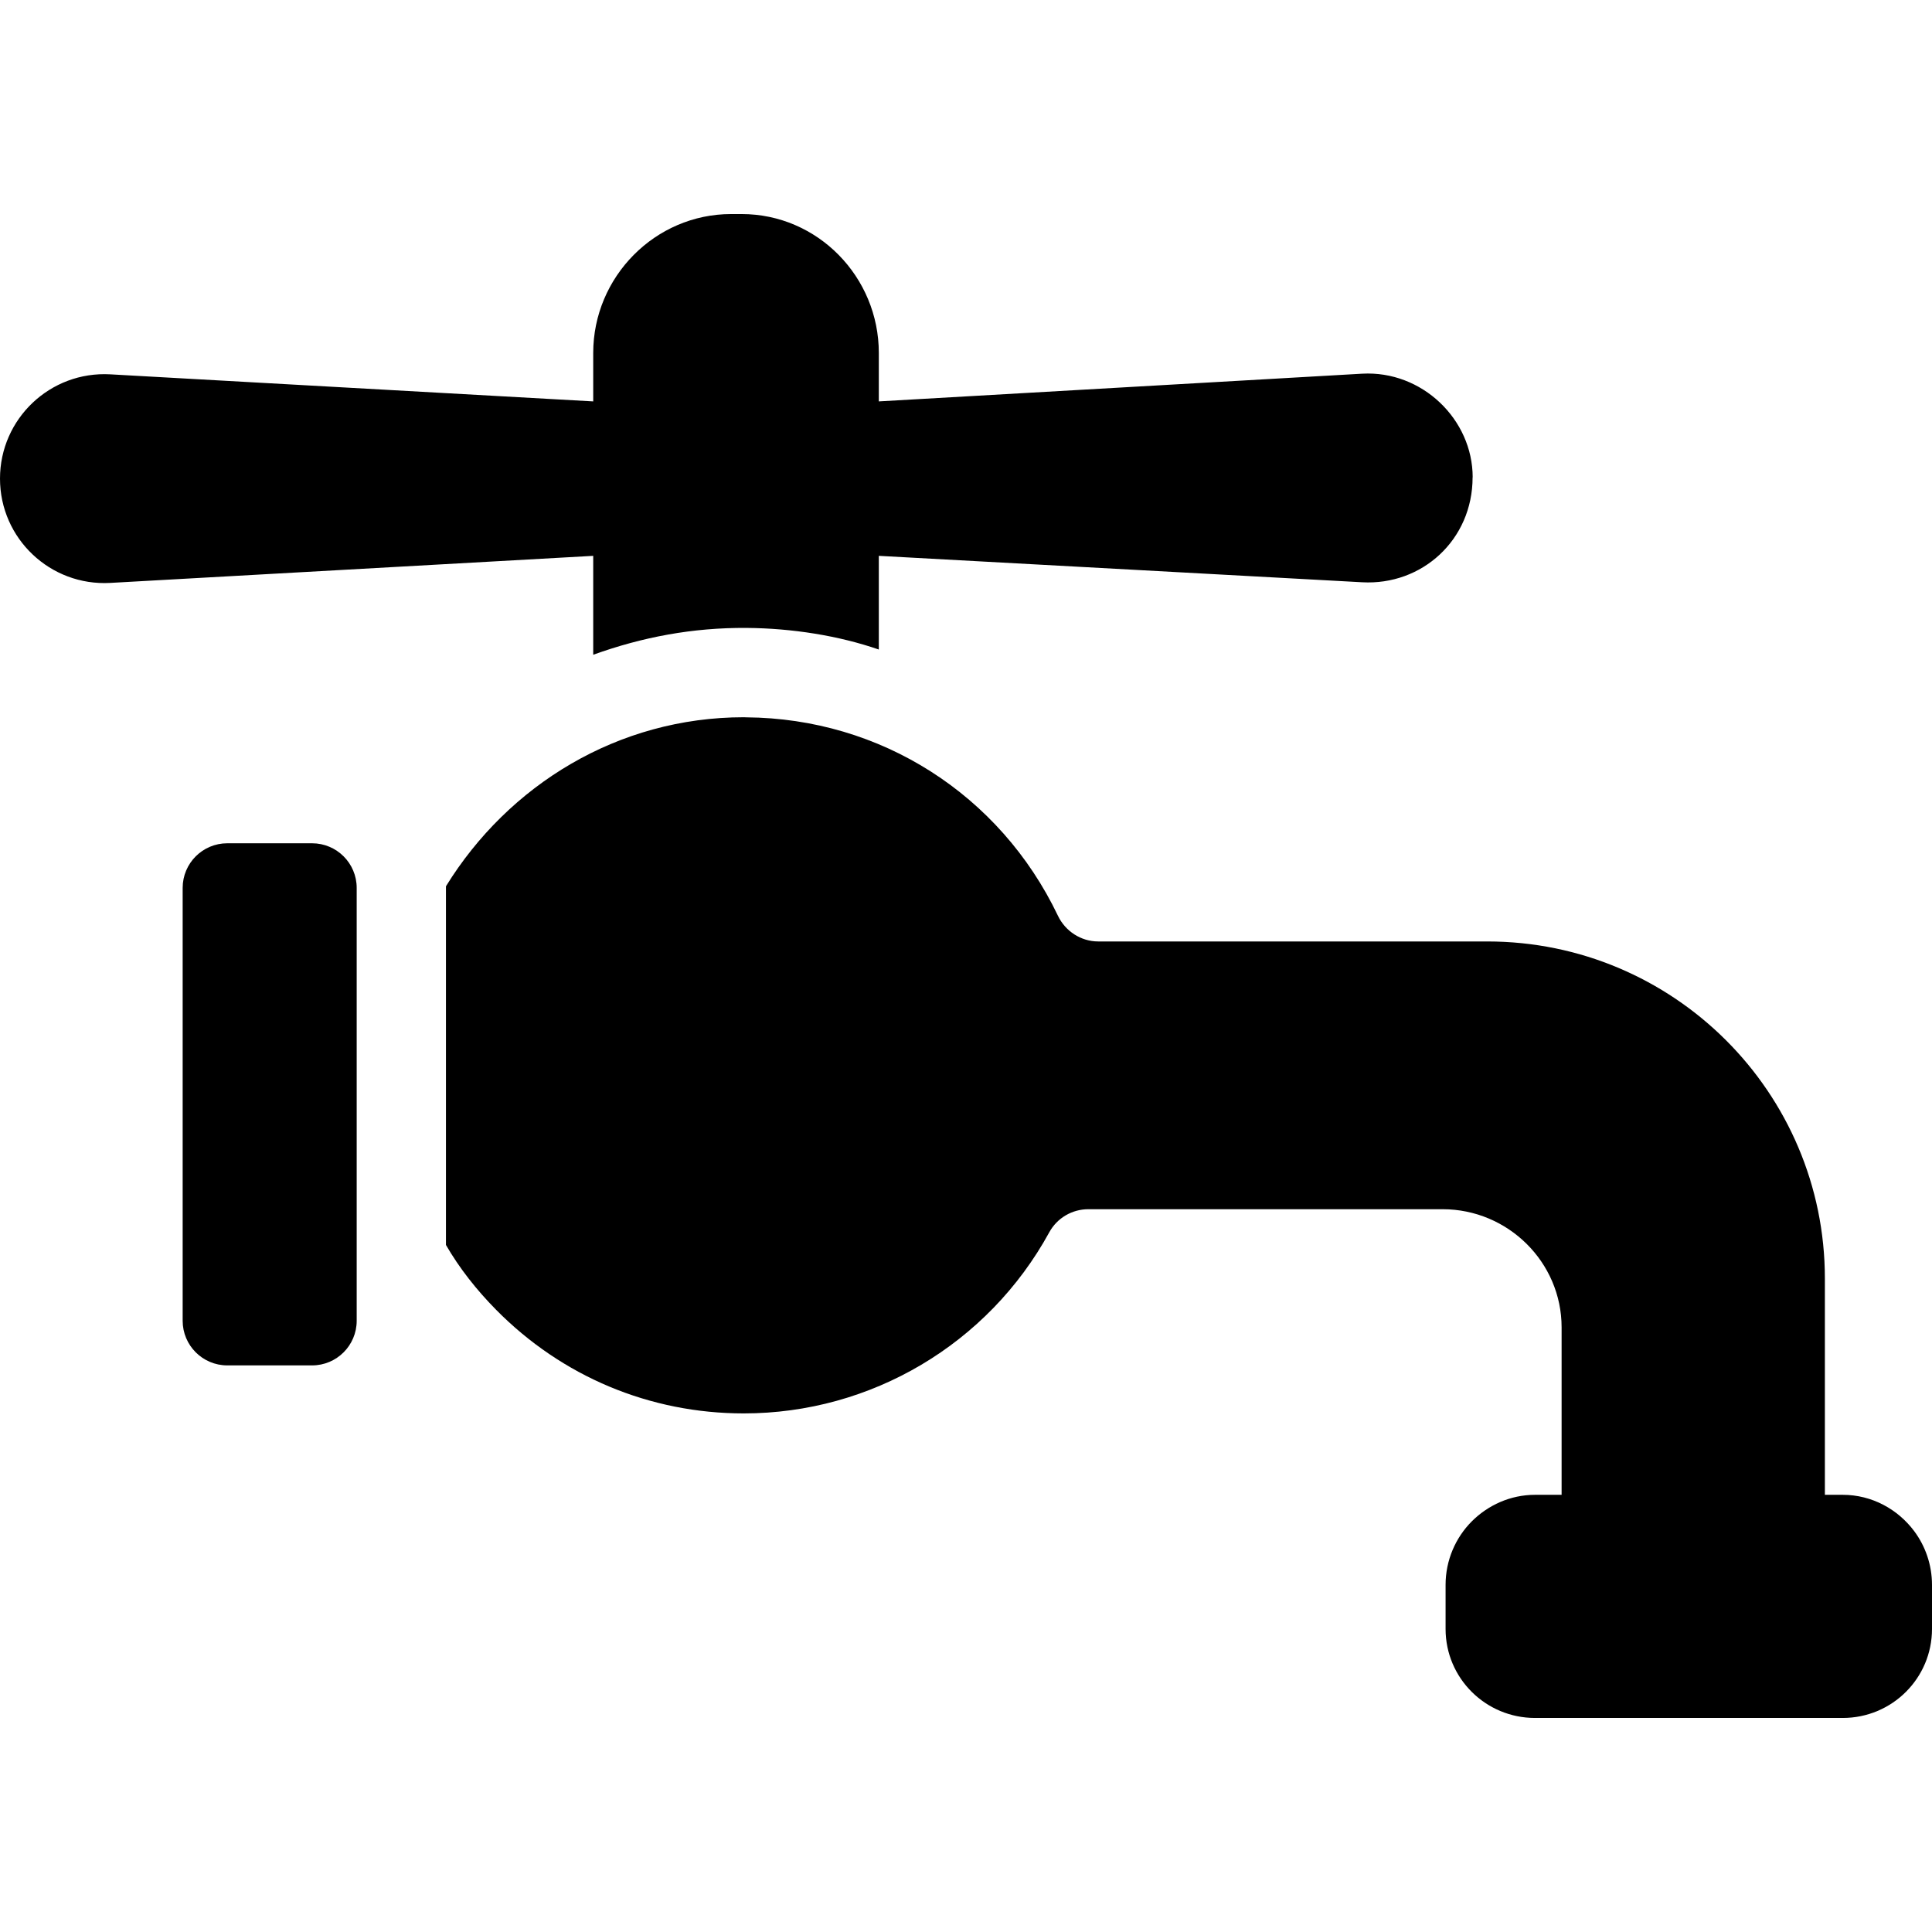
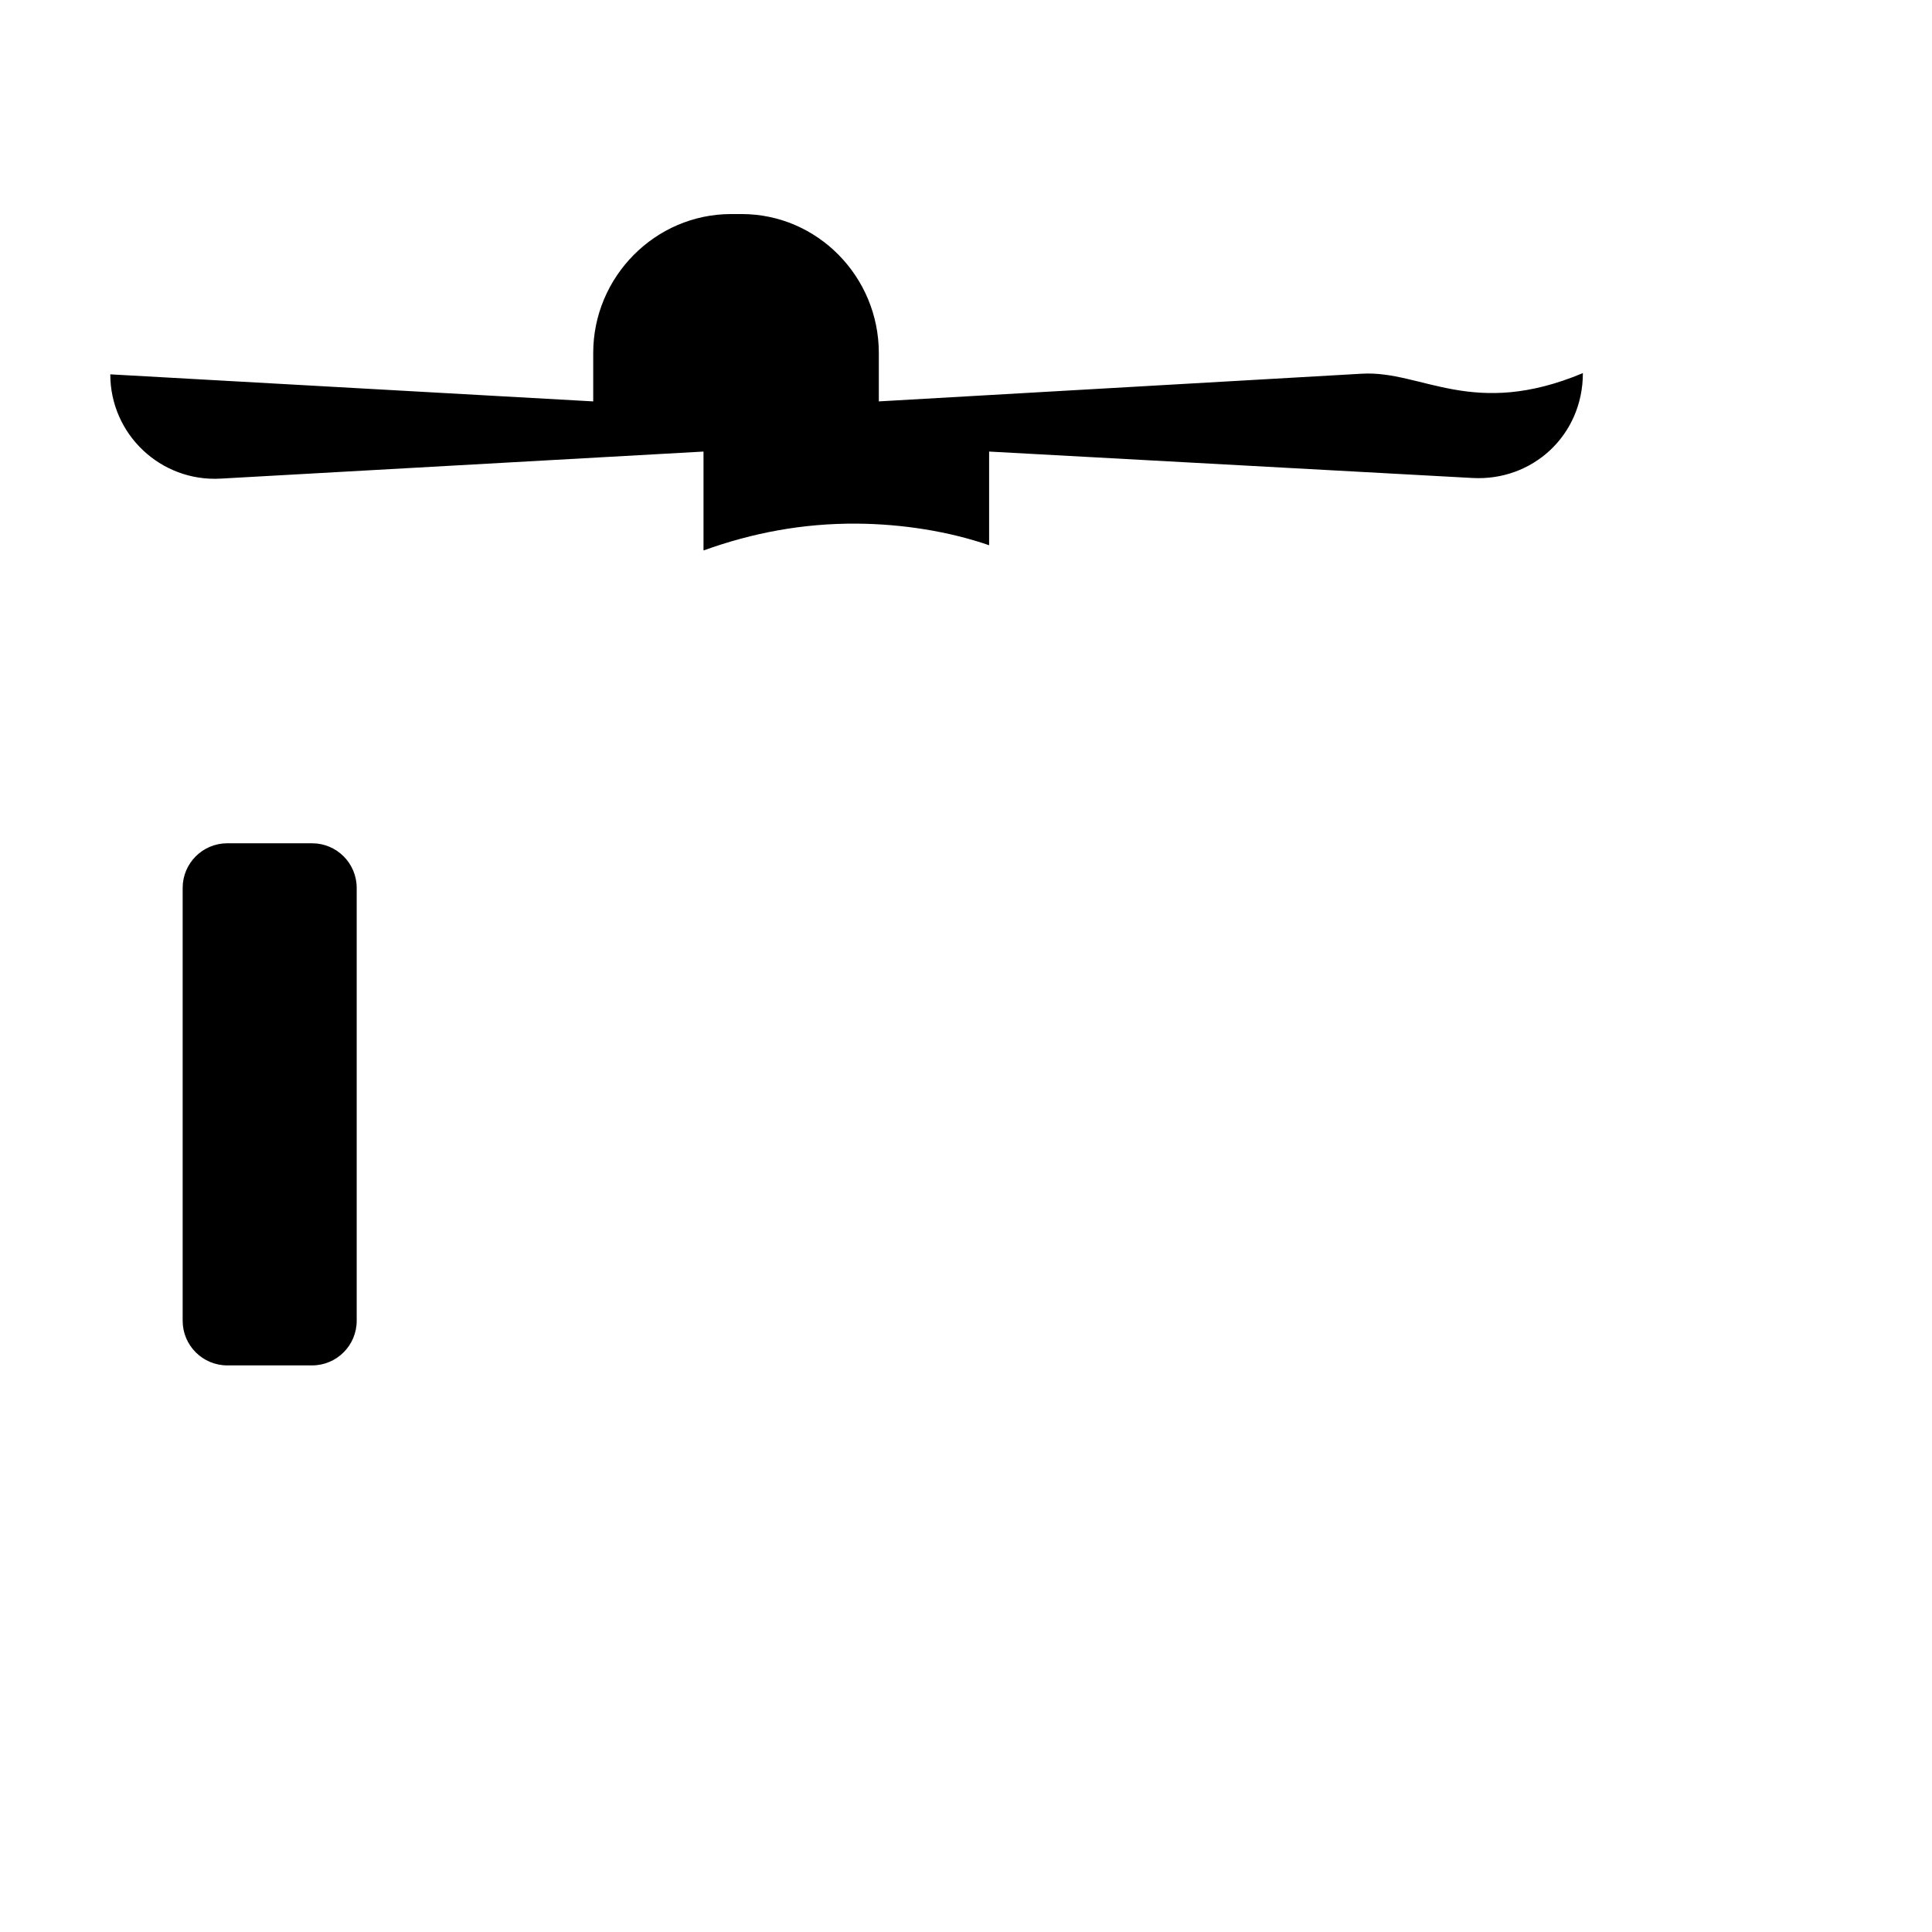
<svg xmlns="http://www.w3.org/2000/svg" version="1.1" id="Layer_1" x="0px" y="0px" viewBox="0 0 512.004 512.004" style="enable-background:new 0 0 512.004 512.004;" xml:space="preserve">
  <g>
    <g>
-       <path d="M360.967,99.033l-128.068,7.342V93.54c0-20.158-16.206-36.813-36.364-36.813h-2.764    c-20.158,0-36.561,16.655-36.561,36.813v12.836L29.228,99.204C13.357,98.314,0,110.944,0,126.841    c0,15.896,13.357,28.526,29.228,27.637l127.981-7.172v26.212c13.009-4.688,26.344-7.213,40.643-7.112    c12.033,0.09,24.404,2.046,35.047,5.728v-24.828l128.08,7.002c15.871,0.889,29.277-11.249,29.277-27.806h0.024    C390.279,111.127,376.838,98.144,360.967,99.033z" />
+       <path d="M360.967,99.033l-128.068,7.342V93.54c0-20.158-16.206-36.813-36.364-36.813h-2.764    c-20.158,0-36.561,16.655-36.561,36.813v12.836L29.228,99.204c0,15.896,13.357,28.526,29.228,27.637l127.981-7.172v26.212c13.009-4.688,26.344-7.213,40.643-7.112    c12.033,0.09,24.404,2.046,35.047,5.728v-24.828l128.08,7.002c15.871,0.889,29.277-11.249,29.277-27.806h0.024    C390.279,111.127,376.838,98.144,360.967,99.033z" />
    </g>
  </g>
  <g>
    <g>
      <path d="M82.703,223.479h-22.47c-6.532,0-11.826,5.295-11.826,11.826v114.716c0,6.532,5.295,11.826,11.826,11.826h22.47    c6.532,0,11.826-5.295,11.826-11.826V235.305C94.529,228.773,89.235,223.479,82.703,223.479z" />
    </g>
  </g>
  <g>
    <g>
-       <path d="M507.305,405.794c-4.312-5.787-11.187-9.65-18.958-9.65h-4.731v-57.309c0-49.355-40.12-89.338-89.475-89.338H291.035    c-4.557,0-8.707-2.703-10.67-6.813c-15.358-32.143-47.005-52.317-82.591-52.581c-0.228-0.002-0.389-0.025-0.616-0.025    c-33.408,0-62.417,17.964-78.974,44.794v95.056c3.548,6.147,8.096,11.913,13.274,17.162c17.475,17.721,40.767,27.48,65.653,27.48    c33.73,0,64.741-18.373,80.96-47.996c2.076-3.789,6.034-6.118,10.355-6.118h93.879c17.303,0,31.54,14.019,31.54,31.321v44.368    h-7.054c-6.549,0-12.497,2.764-16.779,7.065c-4.26,4.278-6.915,10.274-6.915,16.788v11.693c0,13.063,10.632,23.588,23.694,23.588    h81.56c13.063,0,23.653-10.524,23.653-23.588v-11.693C512,414.703,510.241,409.734,507.305,405.794z" />
-     </g>
+       </g>
  </g>
  <g>
</g>
  <g>
</g>
  <g>
</g>
  <g>
</g>
  <g>
</g>
  <g>
</g>
  <g>
</g>
  <g>
</g>
  <g>
</g>
  <g>
</g>
  <g>
</g>
  <g>
</g>
  <g>
</g>
  <g>
</g>
  <g>
</g>
</svg>